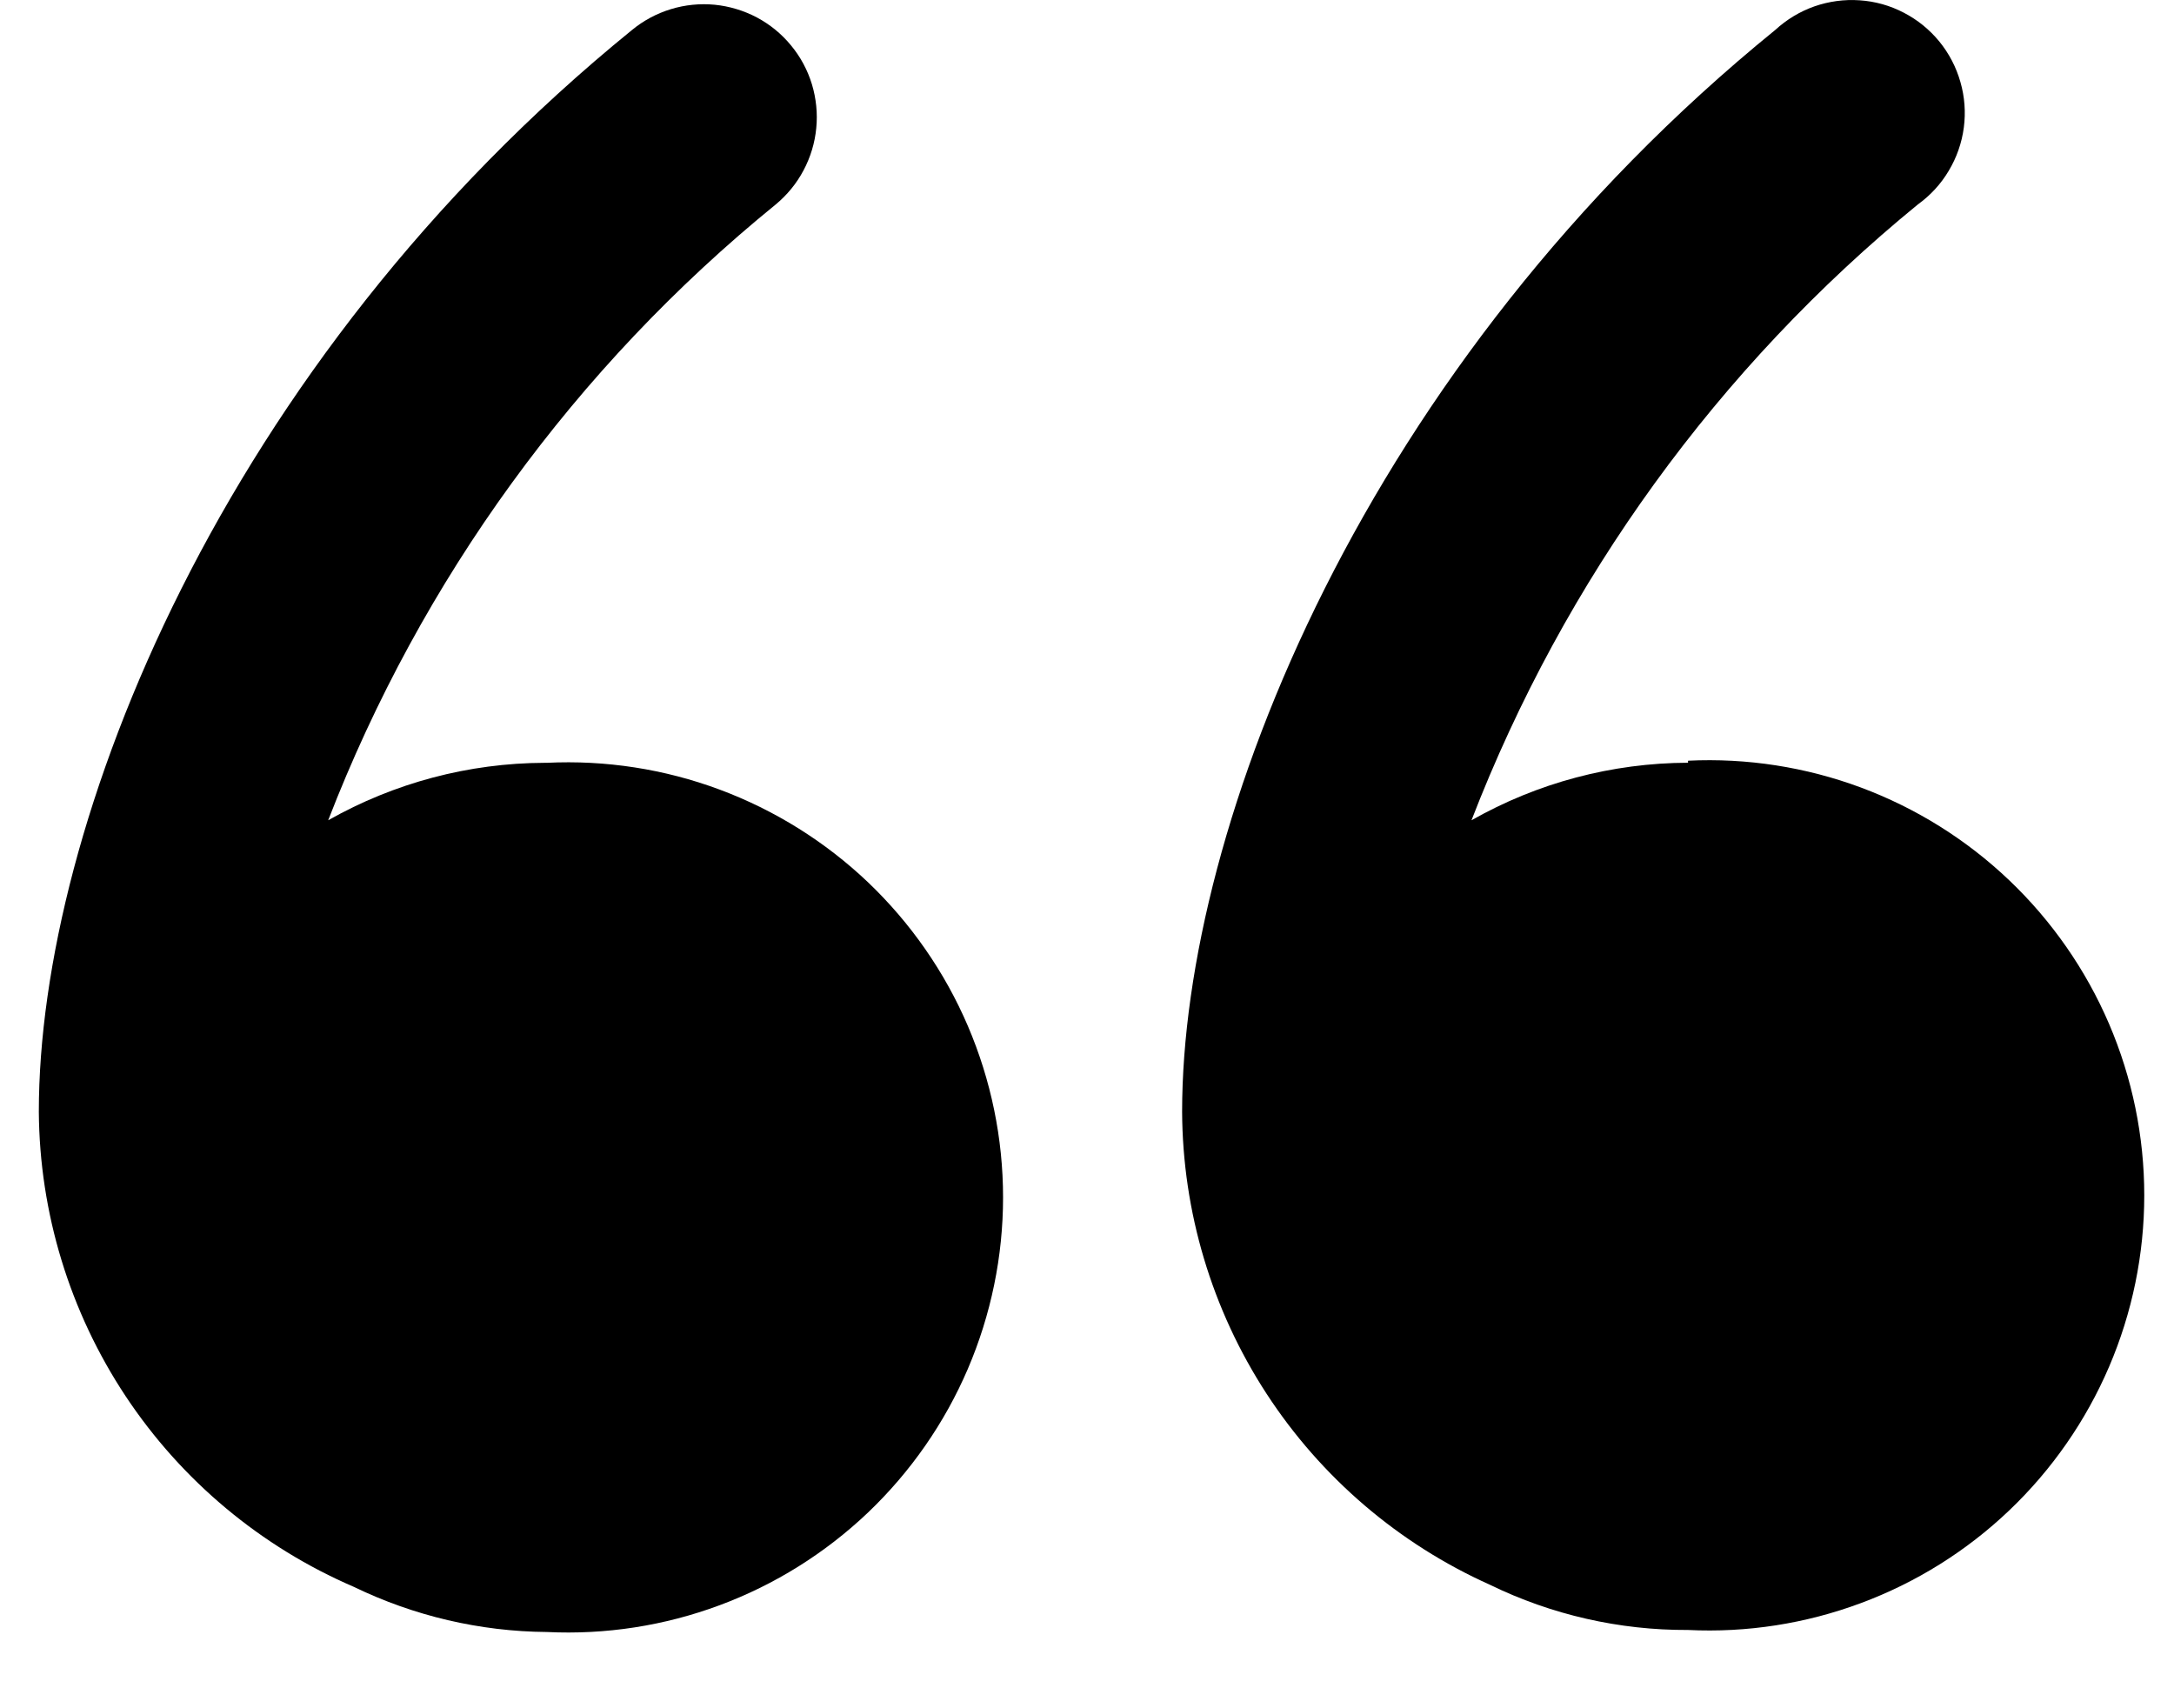
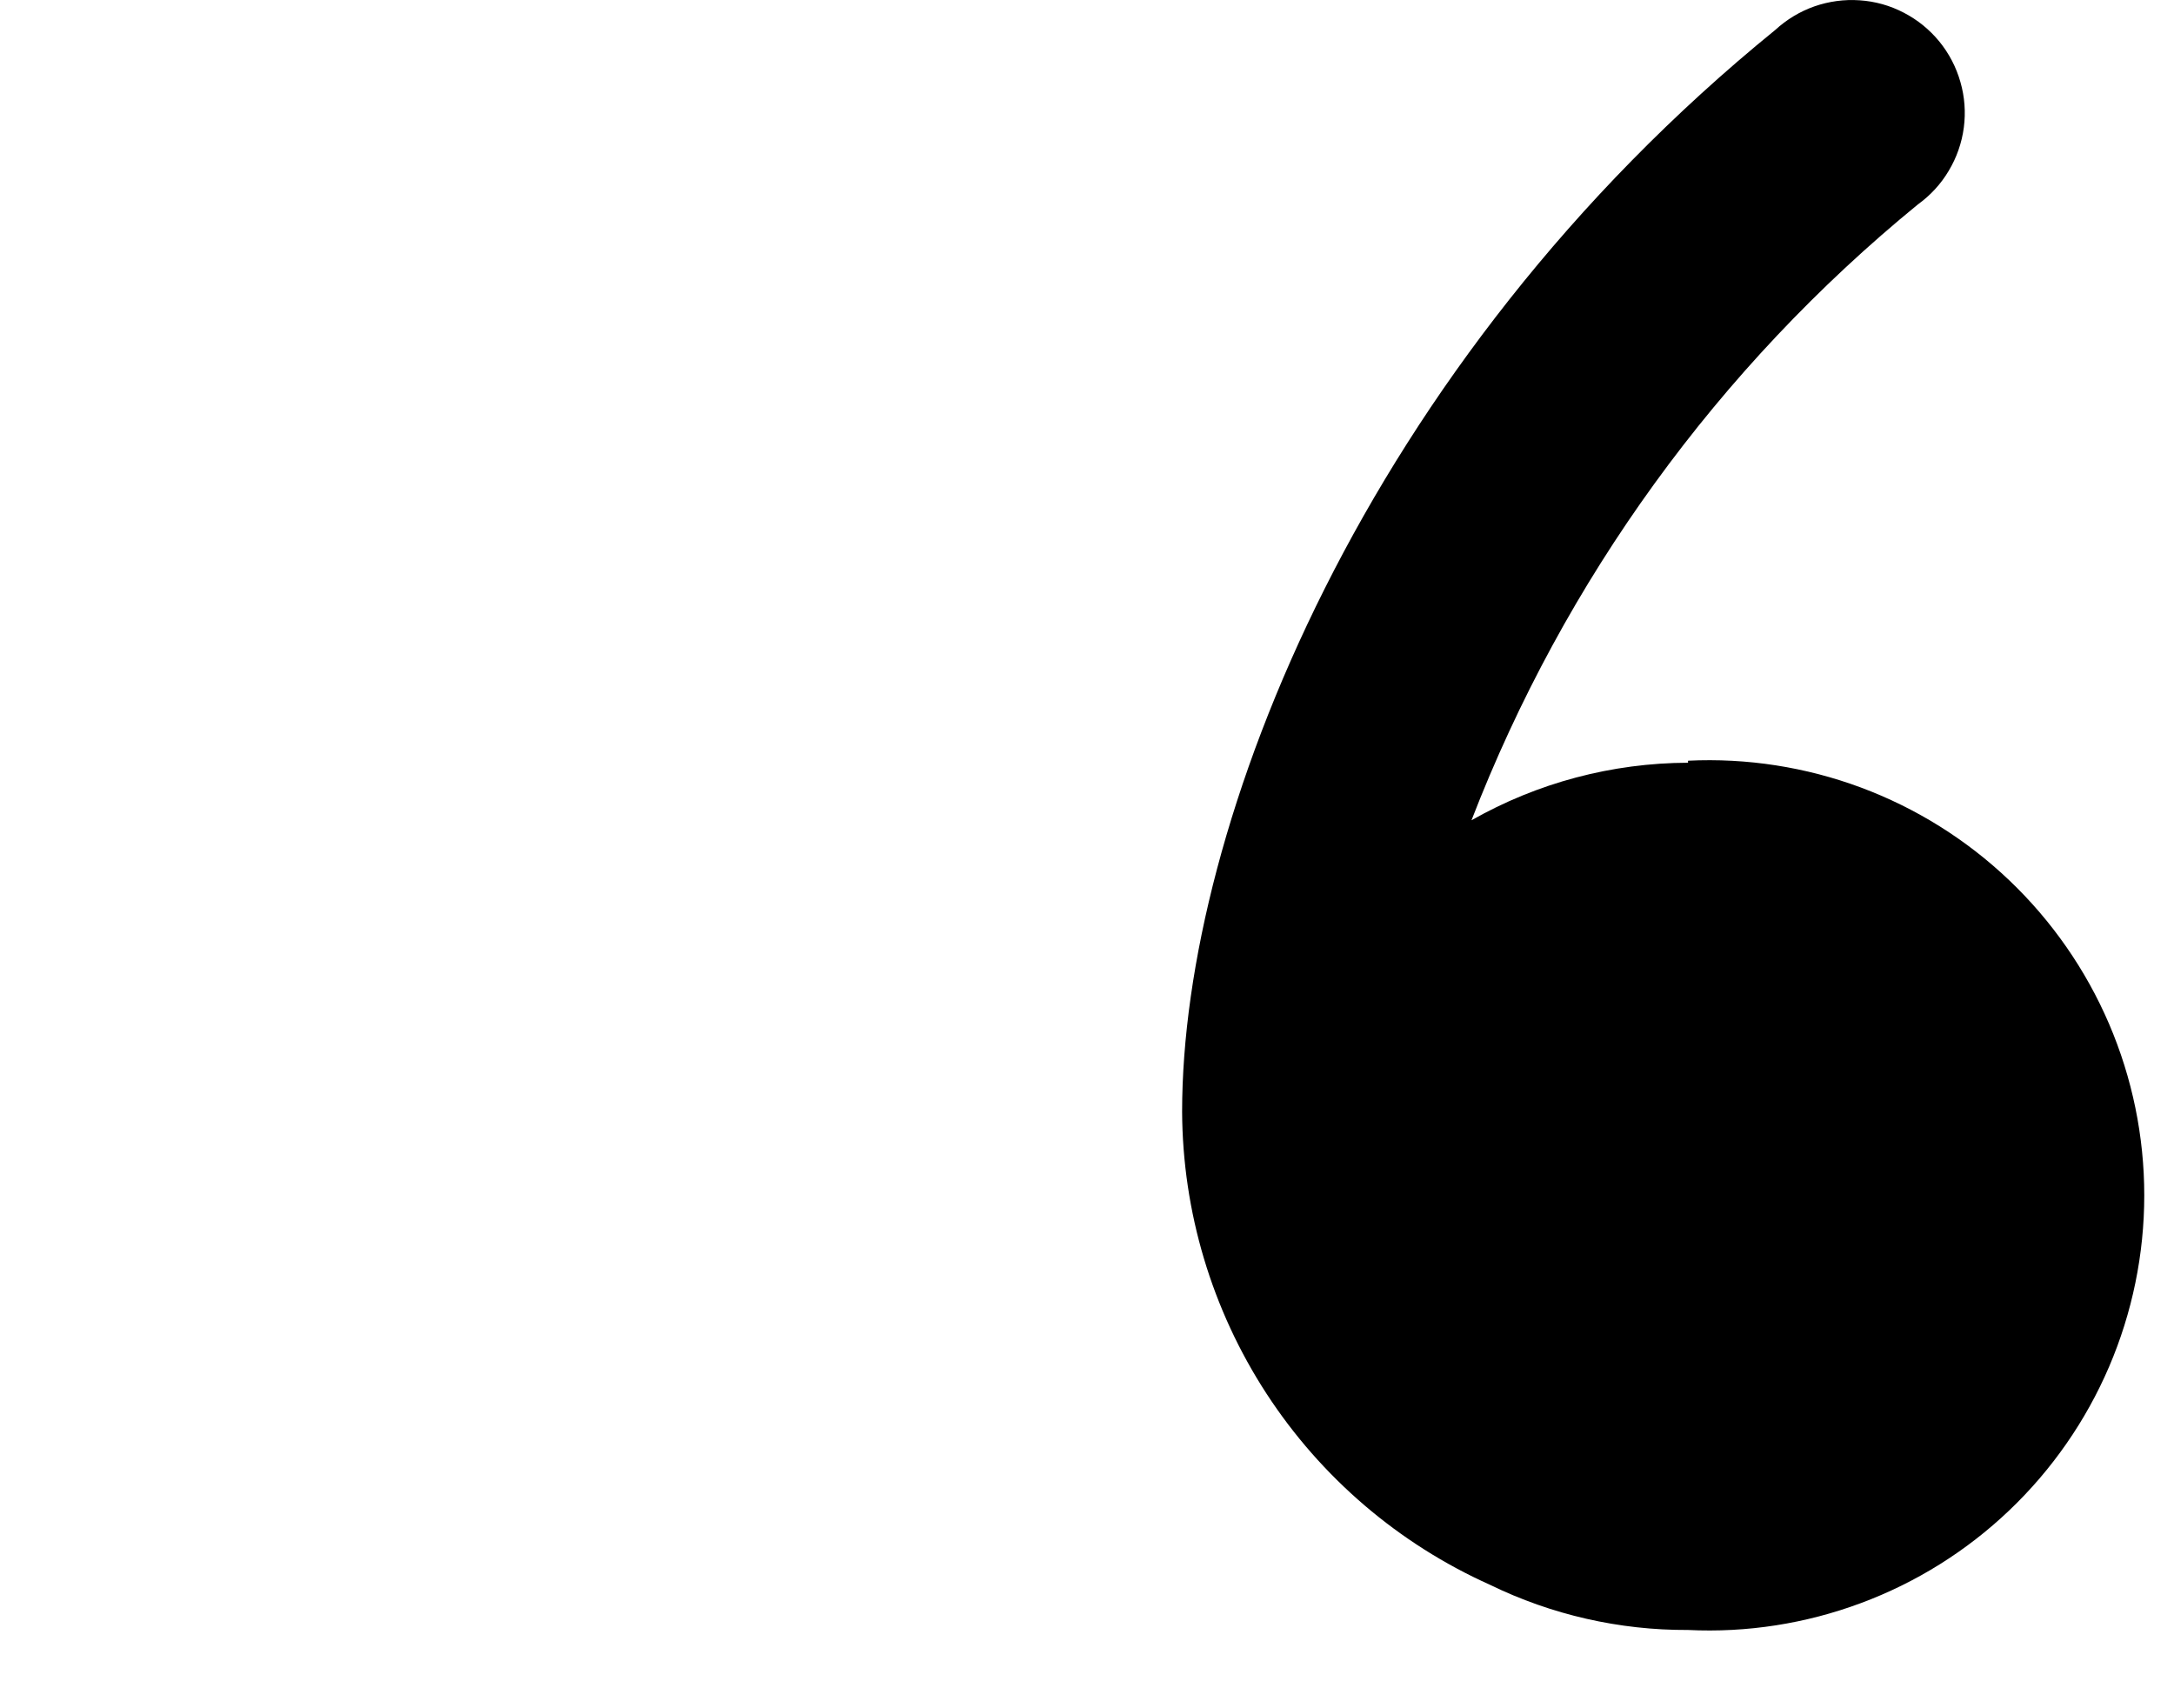
<svg xmlns="http://www.w3.org/2000/svg" width="28" height="22" viewBox="0 0 28 22" fill="none">
  <g id="Quote">
-     <path id="Vector" d="M7.016 9.824C6.038 9.827 5.078 10.082 4.227 10.564C5.425 7.464 7.411 4.73 9.99 2.634C10.137 2.512 10.26 2.363 10.349 2.194C10.439 2.025 10.495 1.84 10.513 1.65C10.532 1.46 10.512 1.268 10.457 1.085C10.401 0.902 10.31 0.732 10.188 0.585C10.067 0.437 9.917 0.315 9.749 0.225C9.58 0.136 9.395 0.08 9.205 0.061C9.015 0.043 8.823 0.062 8.64 0.118C8.457 0.174 8.287 0.265 8.139 0.387C2.853 4.682 0.5 10.63 0.5 14.317C0.509 15.621 0.898 16.894 1.618 17.981C2.339 19.068 3.36 19.921 4.558 20.437C5.333 20.812 6.181 21.011 7.042 21.018C7.8 21.055 8.558 20.938 9.269 20.673C9.98 20.409 10.63 20.002 11.18 19.479C11.729 18.955 12.167 18.326 12.466 17.628C12.764 16.931 12.919 16.18 12.919 15.421C12.919 14.662 12.764 13.911 12.466 13.214C12.167 12.516 11.729 11.887 11.18 11.363C10.63 10.84 9.98 10.434 9.269 10.169C8.558 9.904 7.8 9.787 7.042 9.824H7.016Z" fill="black" />
    <path id="Vector_2" d="M21.741 9.823C20.763 9.826 19.802 10.081 18.952 10.564C20.149 7.467 22.13 4.734 24.701 2.633C24.862 2.517 24.998 2.37 25.099 2.199C25.201 2.029 25.267 1.84 25.293 1.643C25.319 1.446 25.304 1.246 25.249 1.056C25.195 0.865 25.102 0.687 24.977 0.534C24.851 0.38 24.695 0.254 24.519 0.163C24.343 0.071 24.15 0.017 23.952 0.004C23.754 -0.01 23.556 0.017 23.369 0.082C23.181 0.148 23.01 0.252 22.864 0.386C17.577 4.682 15.225 10.63 15.225 14.317C15.231 15.606 15.608 16.866 16.311 17.947C17.014 19.027 18.014 19.883 19.19 20.41C19.984 20.797 20.857 20.996 21.741 20.992C22.499 21.029 23.256 20.911 23.967 20.646C24.678 20.382 25.328 19.976 25.878 19.452C26.427 18.929 26.865 18.299 27.164 17.602C27.463 16.904 27.617 16.153 27.617 15.394C27.617 14.636 27.463 13.885 27.164 13.187C26.865 12.49 26.427 11.86 25.878 11.337C25.328 10.813 24.678 10.407 23.967 10.142C23.256 9.878 22.499 9.76 21.741 9.797V9.823Z" fill="black" />
  </g>
</svg>